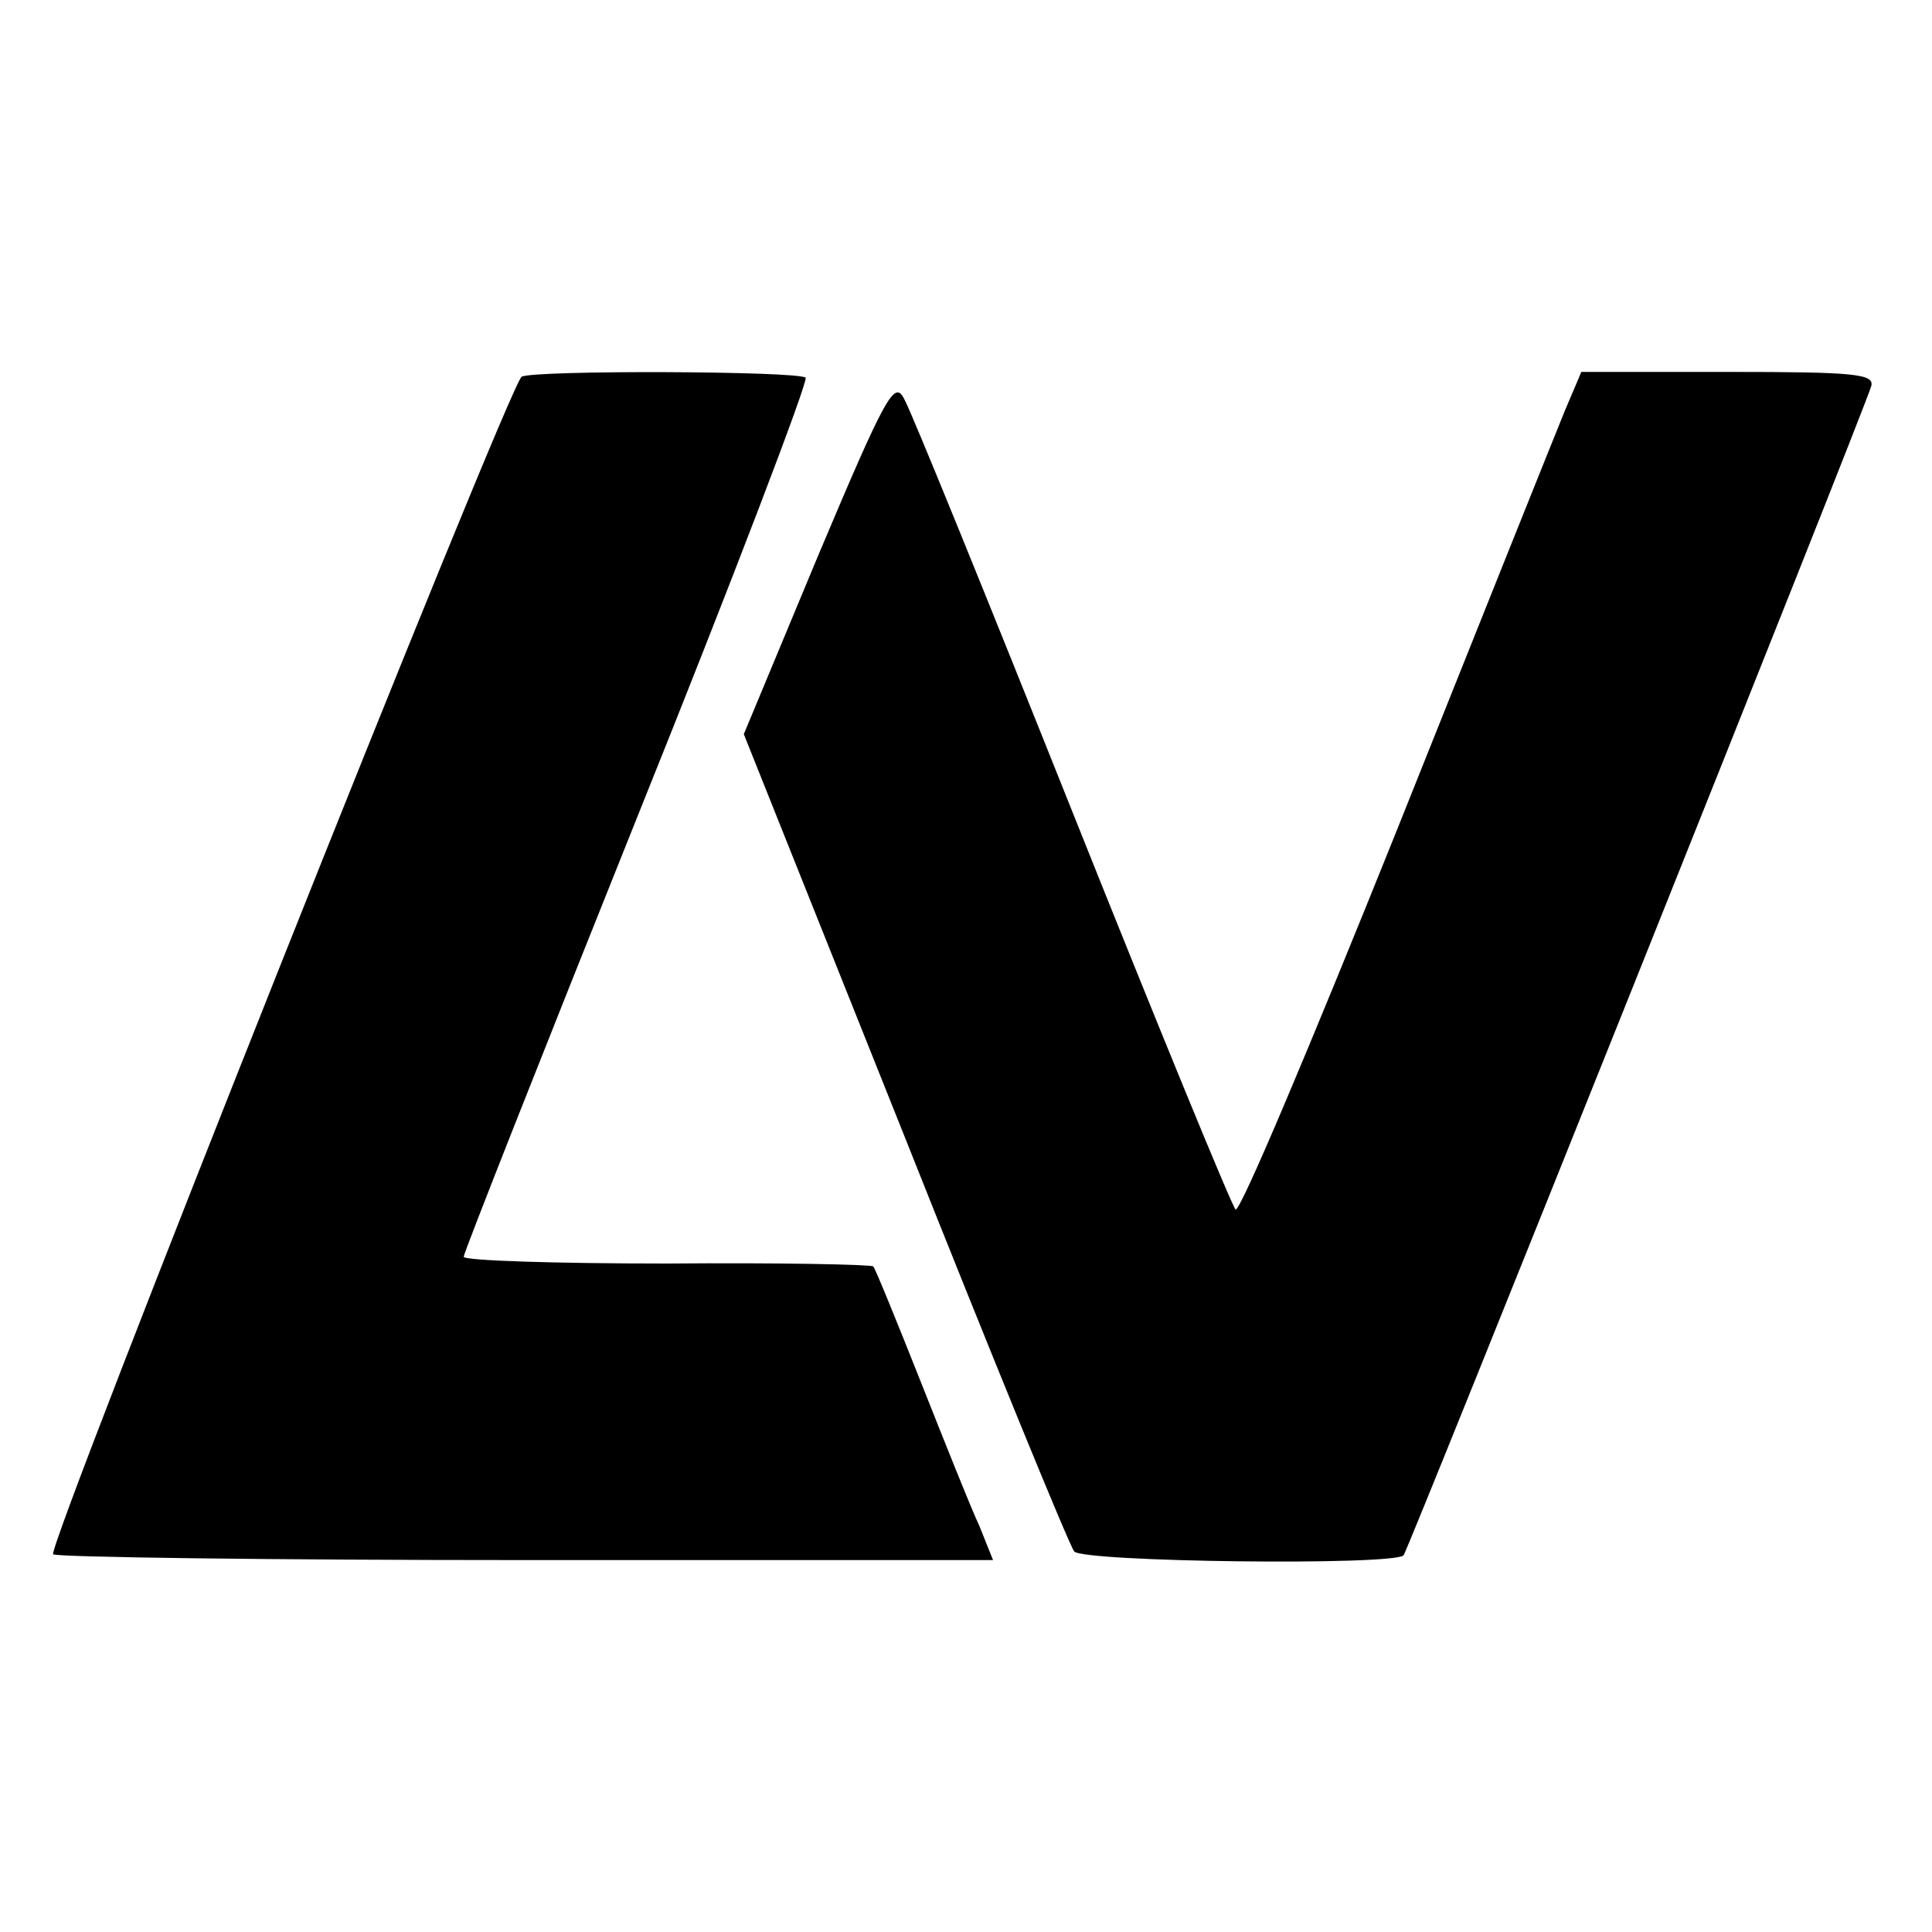
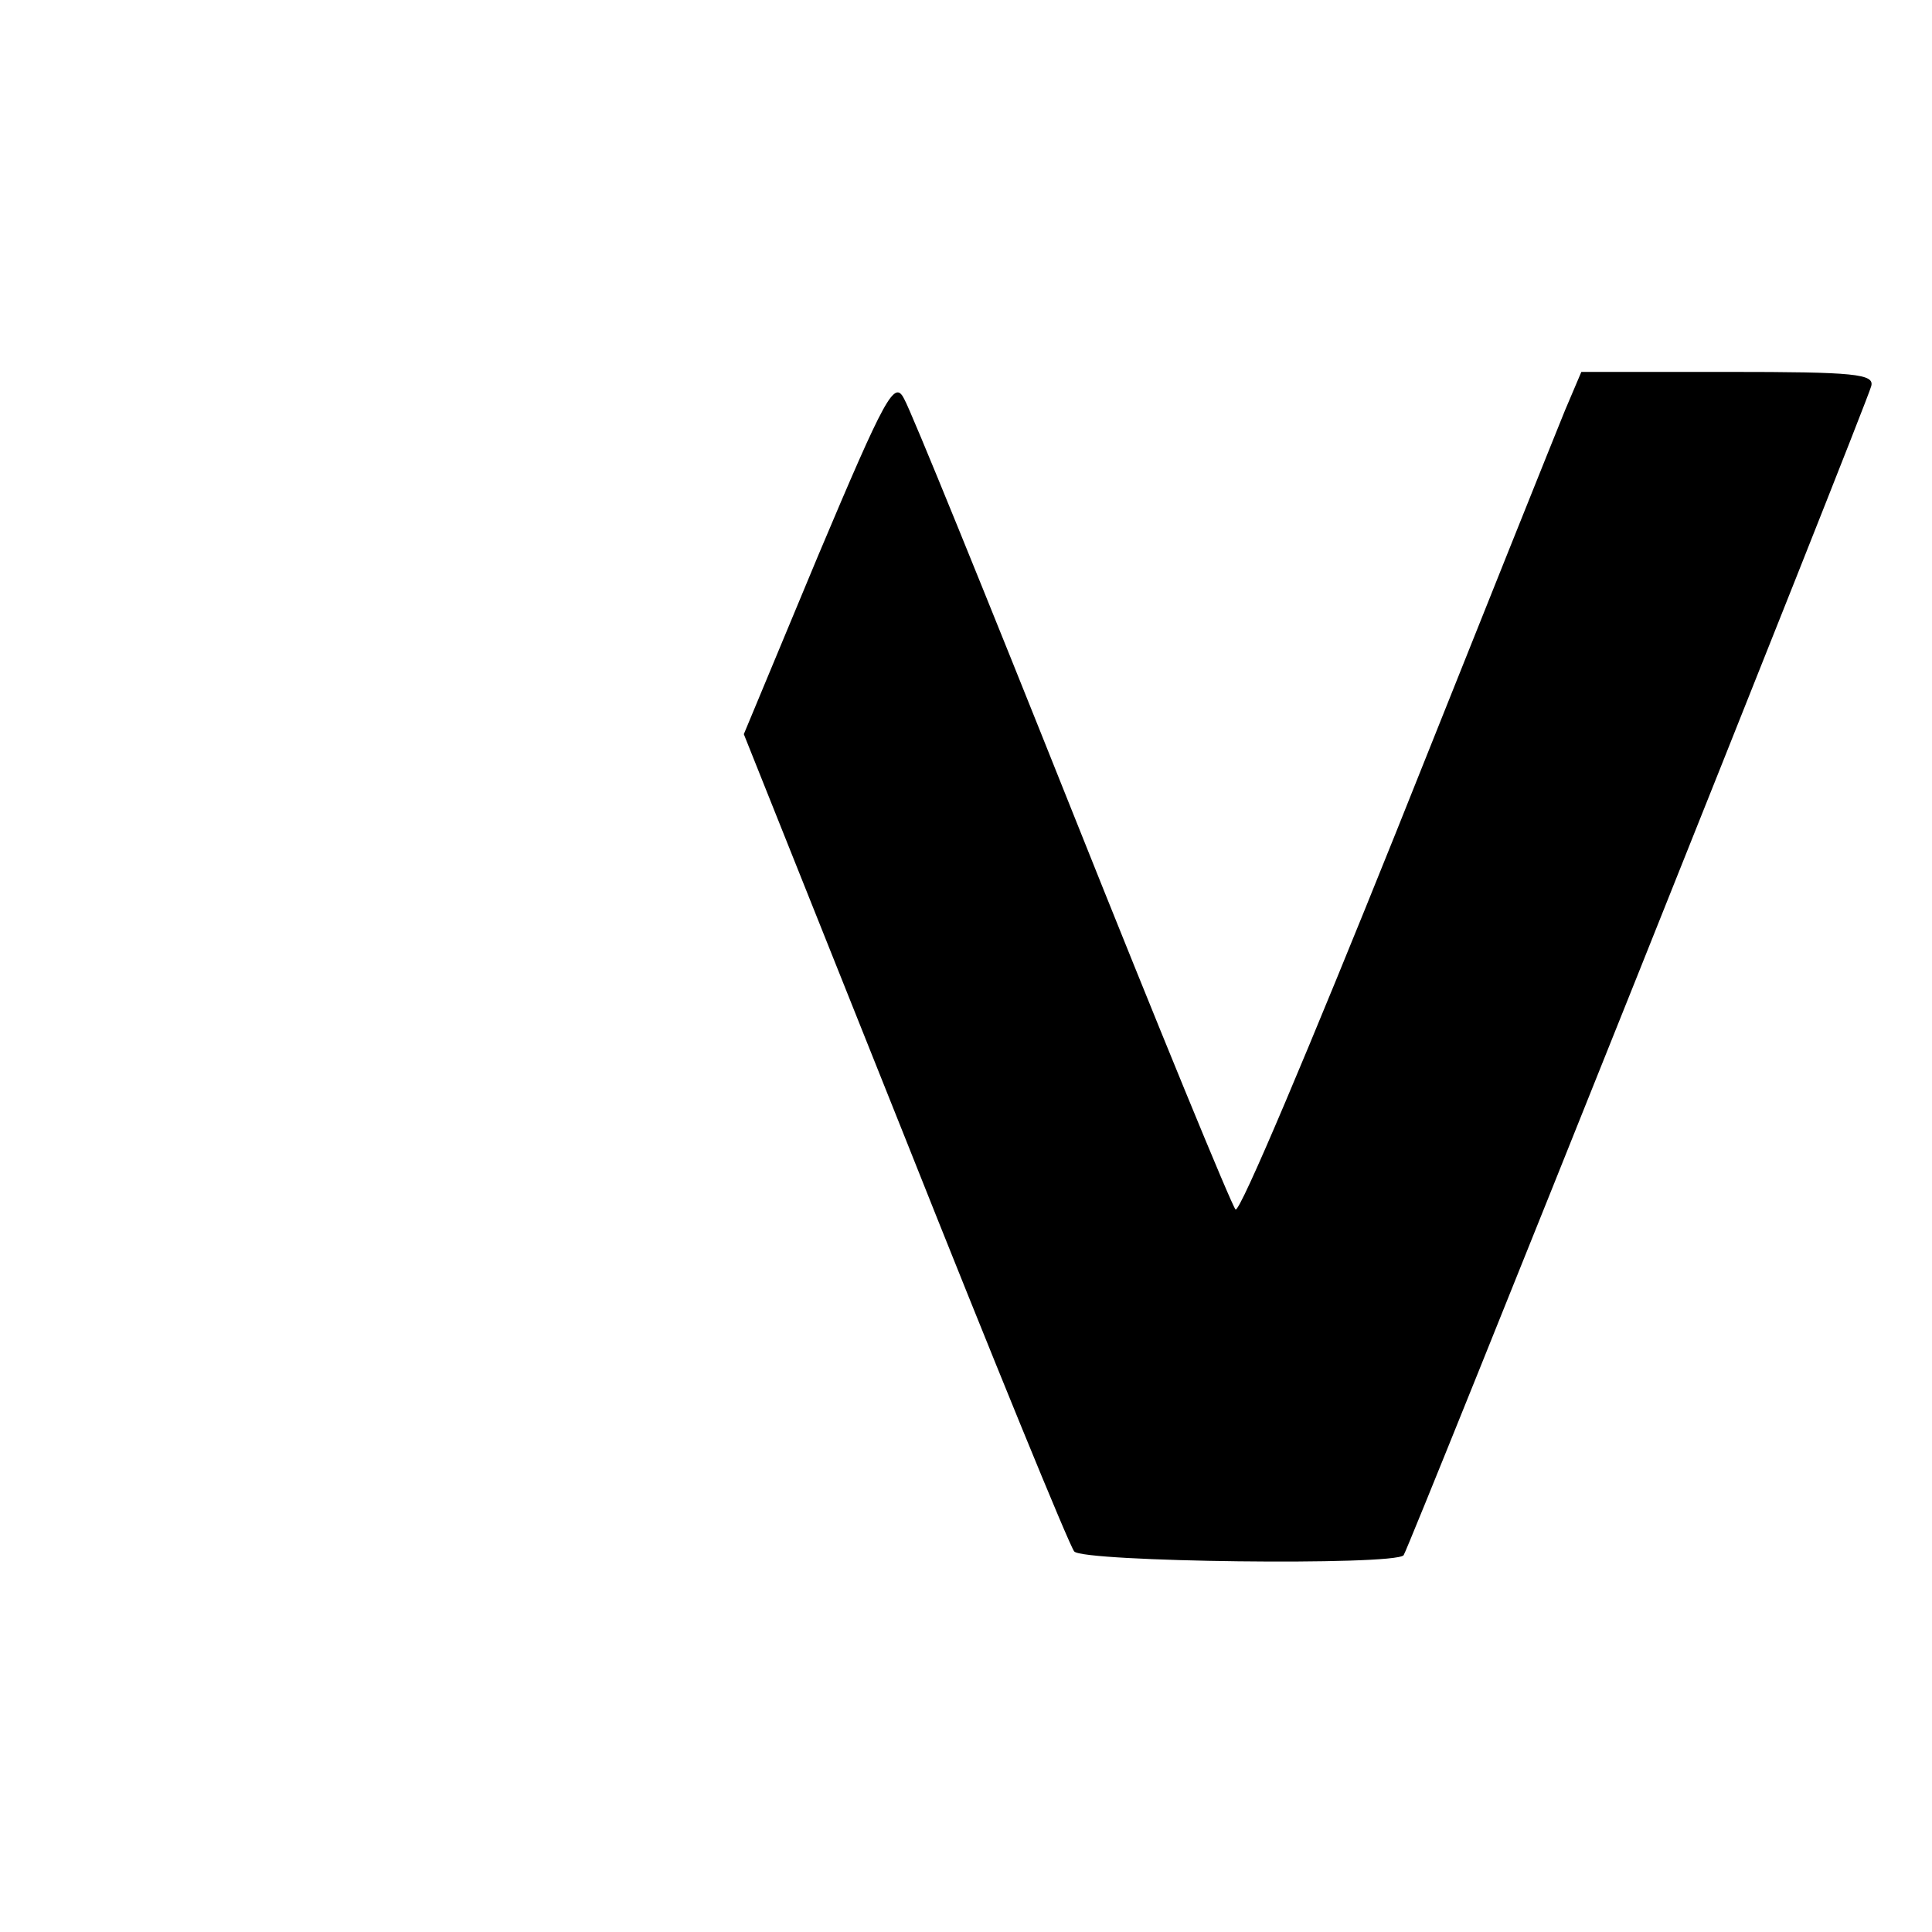
<svg xmlns="http://www.w3.org/2000/svg" version="1.0" width="200pt" height="200pt" viewBox="0 0 200 200" preserveAspectRatio="xMidYMid meet">
  <g transform="translate(0,200) scale(0.1,-0.1)" fill="#000000" stroke="none">
-     <path d="M540 1610 c-13 -8 -492 -1212 -485 -1219 4 -3 224 -6 490 -6 l483 0 -14 35 c-9 19 -36 87 -61 150 -25 63 -47 117 -49 119 -2 2 -98 4 -214 3 -115 0 -210 3 -210 7 0 4 81 209 180 456 99 246 177 451 174 454 -7 7 -282 8 -294 1z" />
    <path d="M1620 1575 c-9 -22 -88 -219 -175 -437 -88 -219 -162 -395 -166 -390 -4 4 -80 189 -169 412 -89 223 -167 415 -174 427 -10 20 -19 4 -89 -162 l-77 -185 167 -418 c91 -229 170 -422 175 -428 8 -11 331 -15 341 -4 5 6 478 1188 484 1210 4 13 -17 15 -148 15 l-152 0 -17 -40z" />
  </g>
</svg>